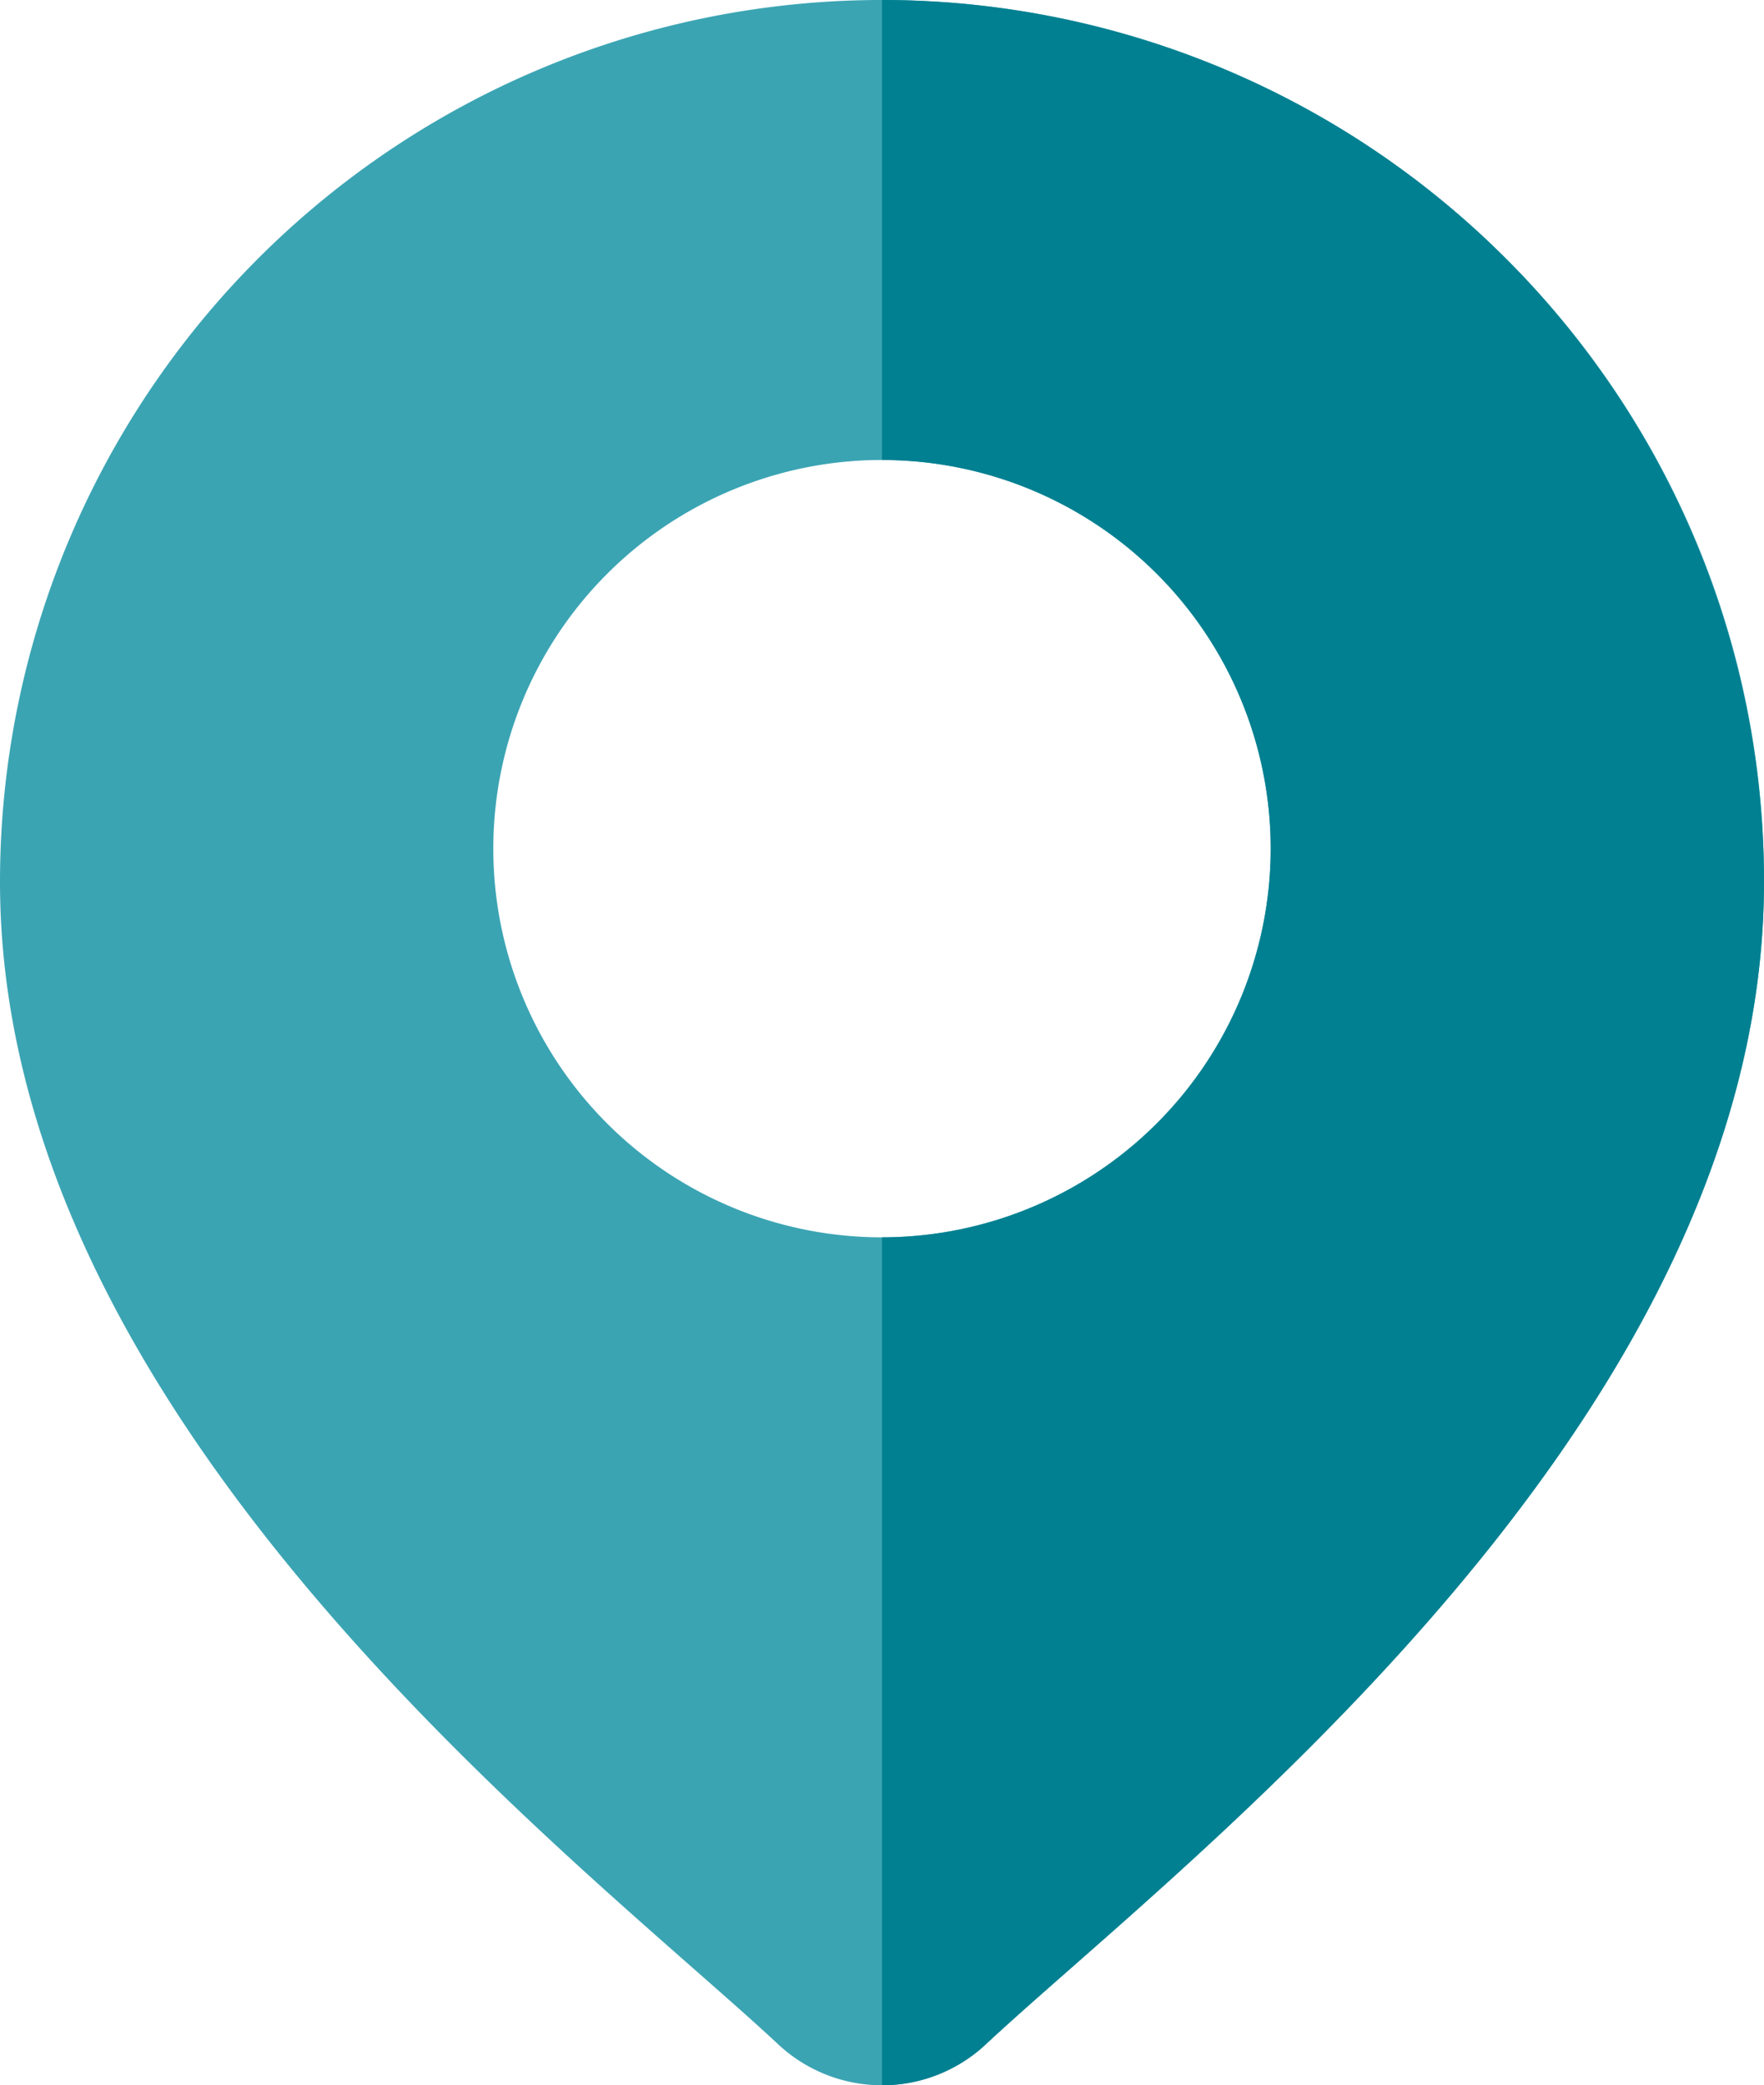
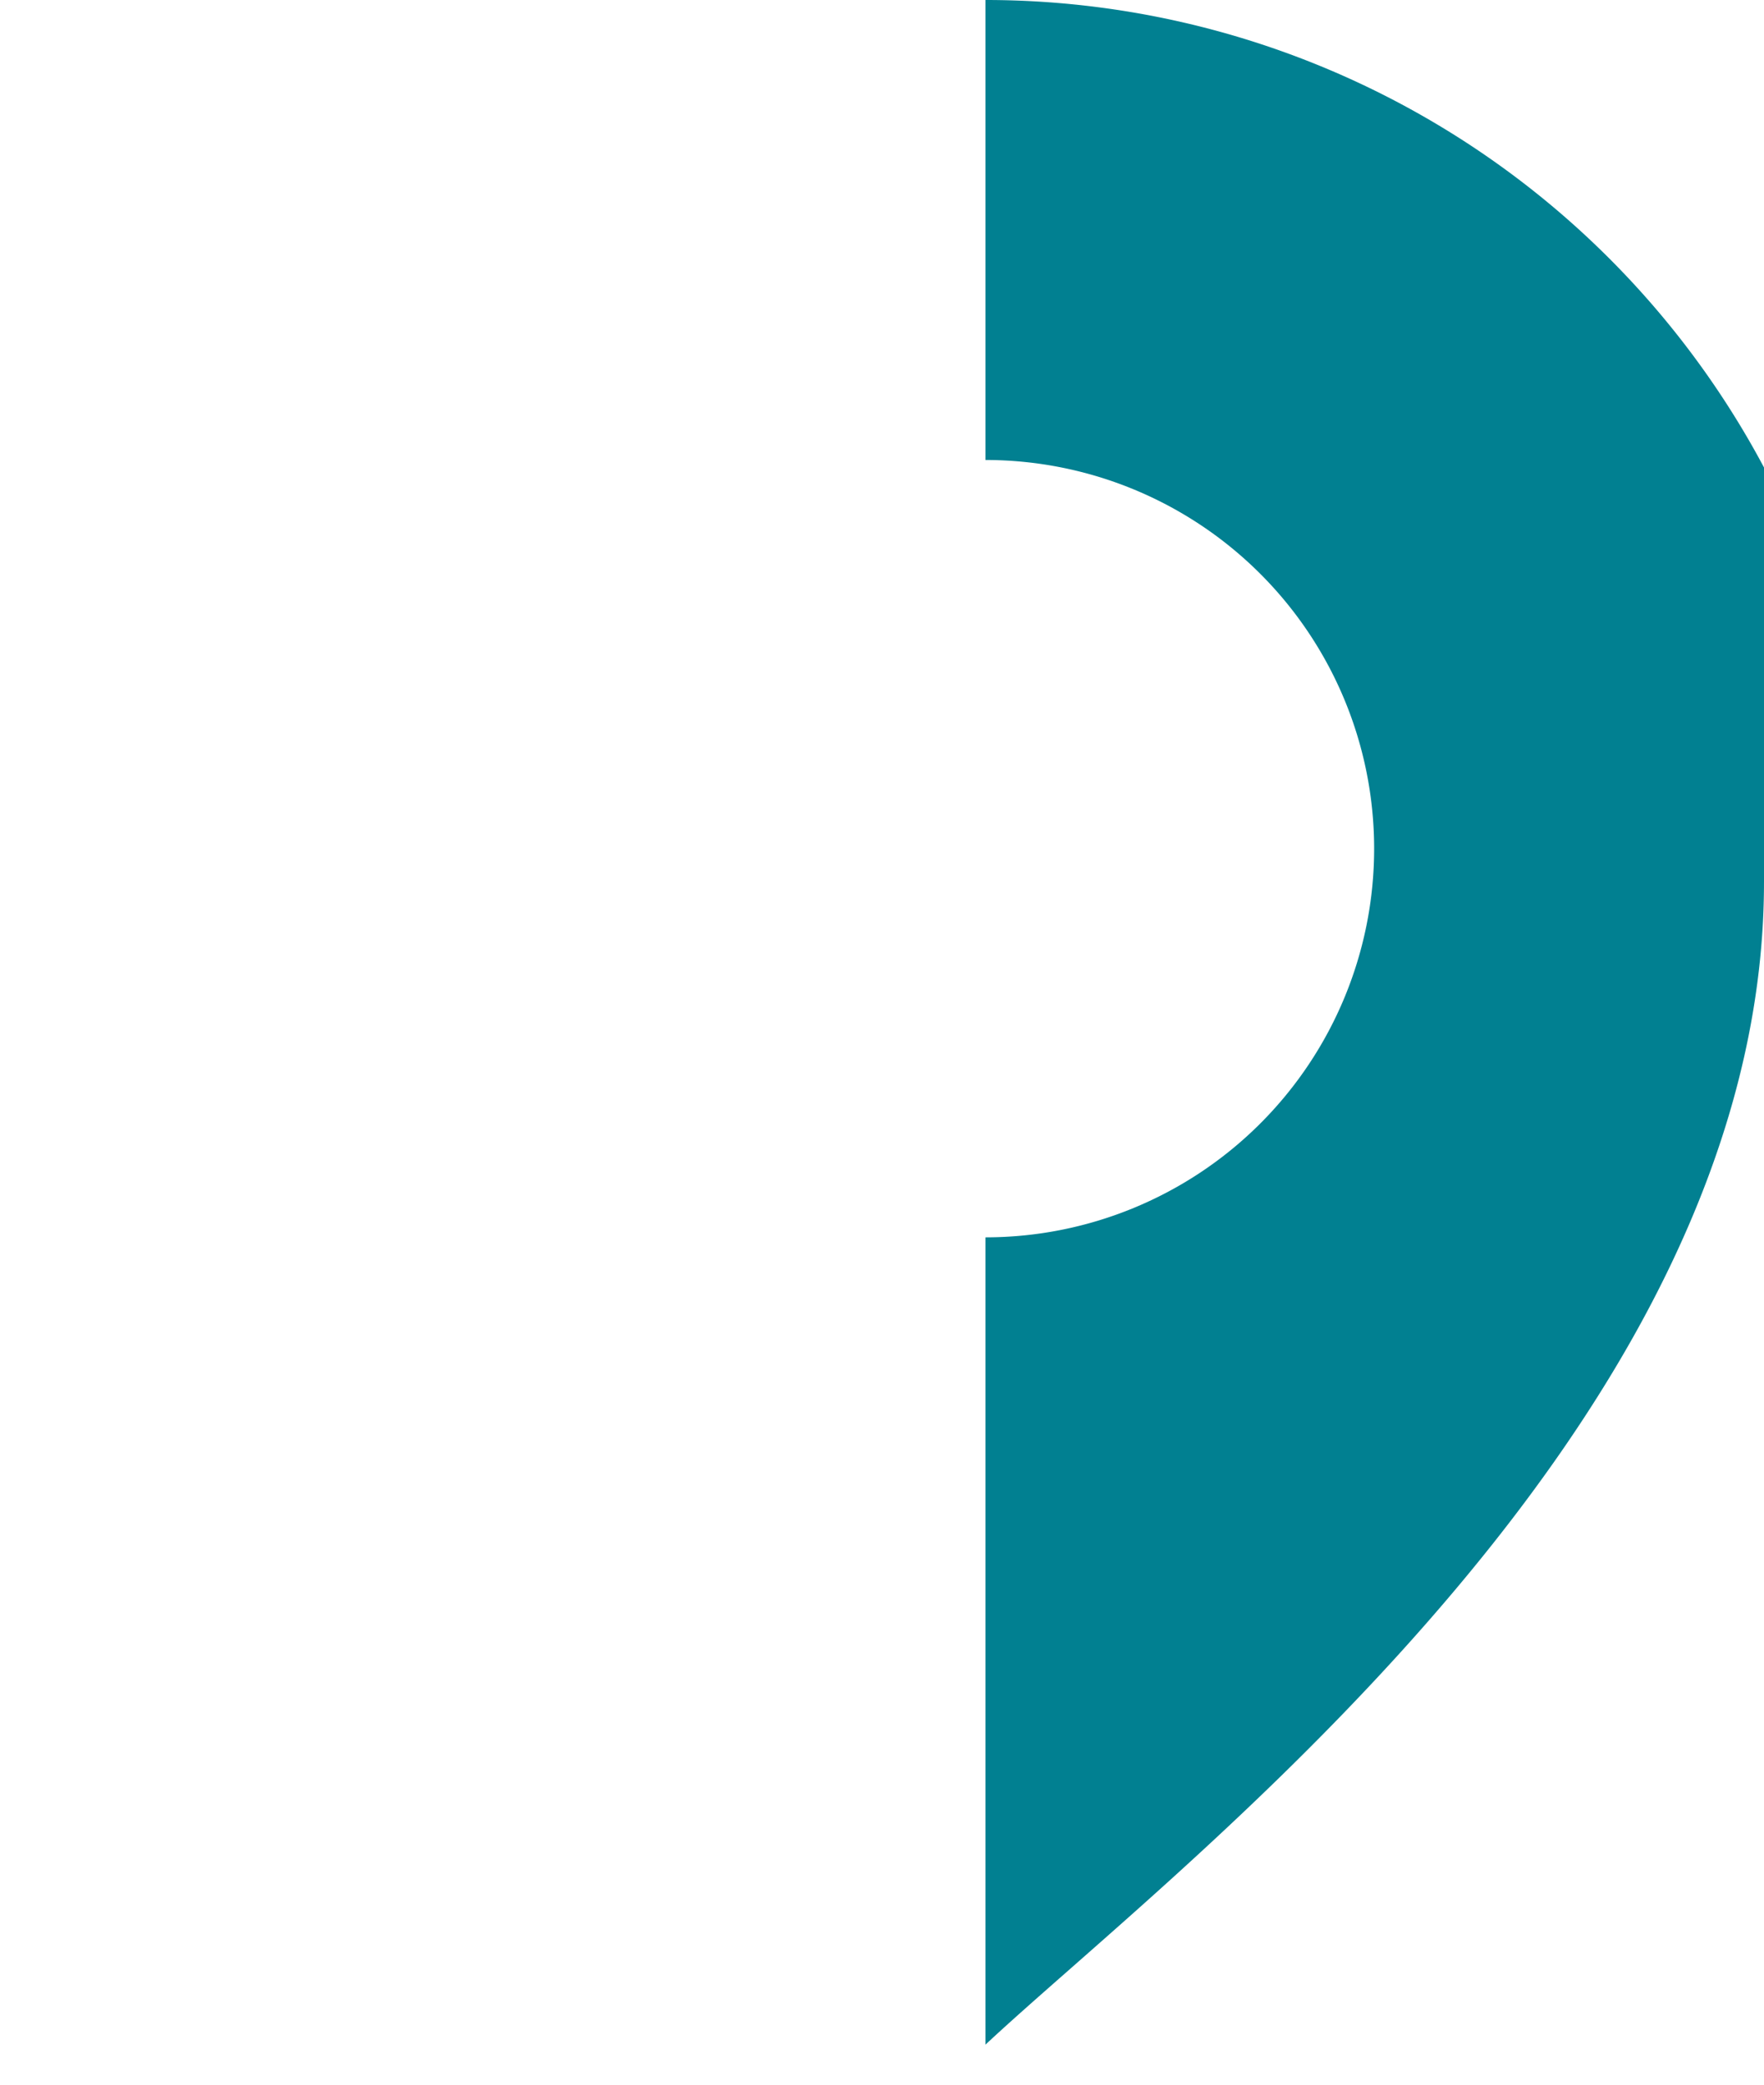
<svg xmlns="http://www.w3.org/2000/svg" width="187.979" height="222.223" viewBox="0 0 187.979 222.223">
  <g id="addres." transform="translate(-39.45)">
-     <path id="Path_3748" data-name="Path 3748" d="M199.9,27.528A93.989,93.989,0,0,0,39.45,93.991c0,50.786,48.022,93.028,73.818,115.722,3.584,3.15,6.682,5.875,9.147,8.179a16.2,16.2,0,0,0,22.048,0c2.465-2.3,5.563-5.029,9.147-8.179,25.8-22.694,73.818-64.936,73.818-115.722A93.384,93.384,0,0,0,199.9,27.528ZM133.437,131.859a41.42,41.42,0,1,1,41.422-41.422A41.466,41.466,0,0,1,133.437,131.859Z" transform="translate(0 0)" fill="#0b8da0" opacity="0.8" />
-     <path id="Path_3749" data-name="Path 3749" d="M349.986,93.991c0,50.786-48.022,93.028-73.818,115.722-3.584,3.15-6.682,5.875-9.147,8.179a16.128,16.128,0,0,1-11.026,4.33V131.859a41.42,41.42,0,1,0,0-82.84V0a93.987,93.987,0,0,1,93.992,93.991Z" transform="translate(-122.558)" fill="#018091" />
+     <path id="Path_3749" data-name="Path 3749" d="M349.986,93.991c0,50.786-48.022,93.028-73.818,115.722-3.584,3.15-6.682,5.875-9.147,8.179V131.859a41.42,41.42,0,1,0,0-82.84V0a93.987,93.987,0,0,1,93.992,93.991Z" transform="translate(-122.558)" fill="#018091" />
  </g>
</svg>